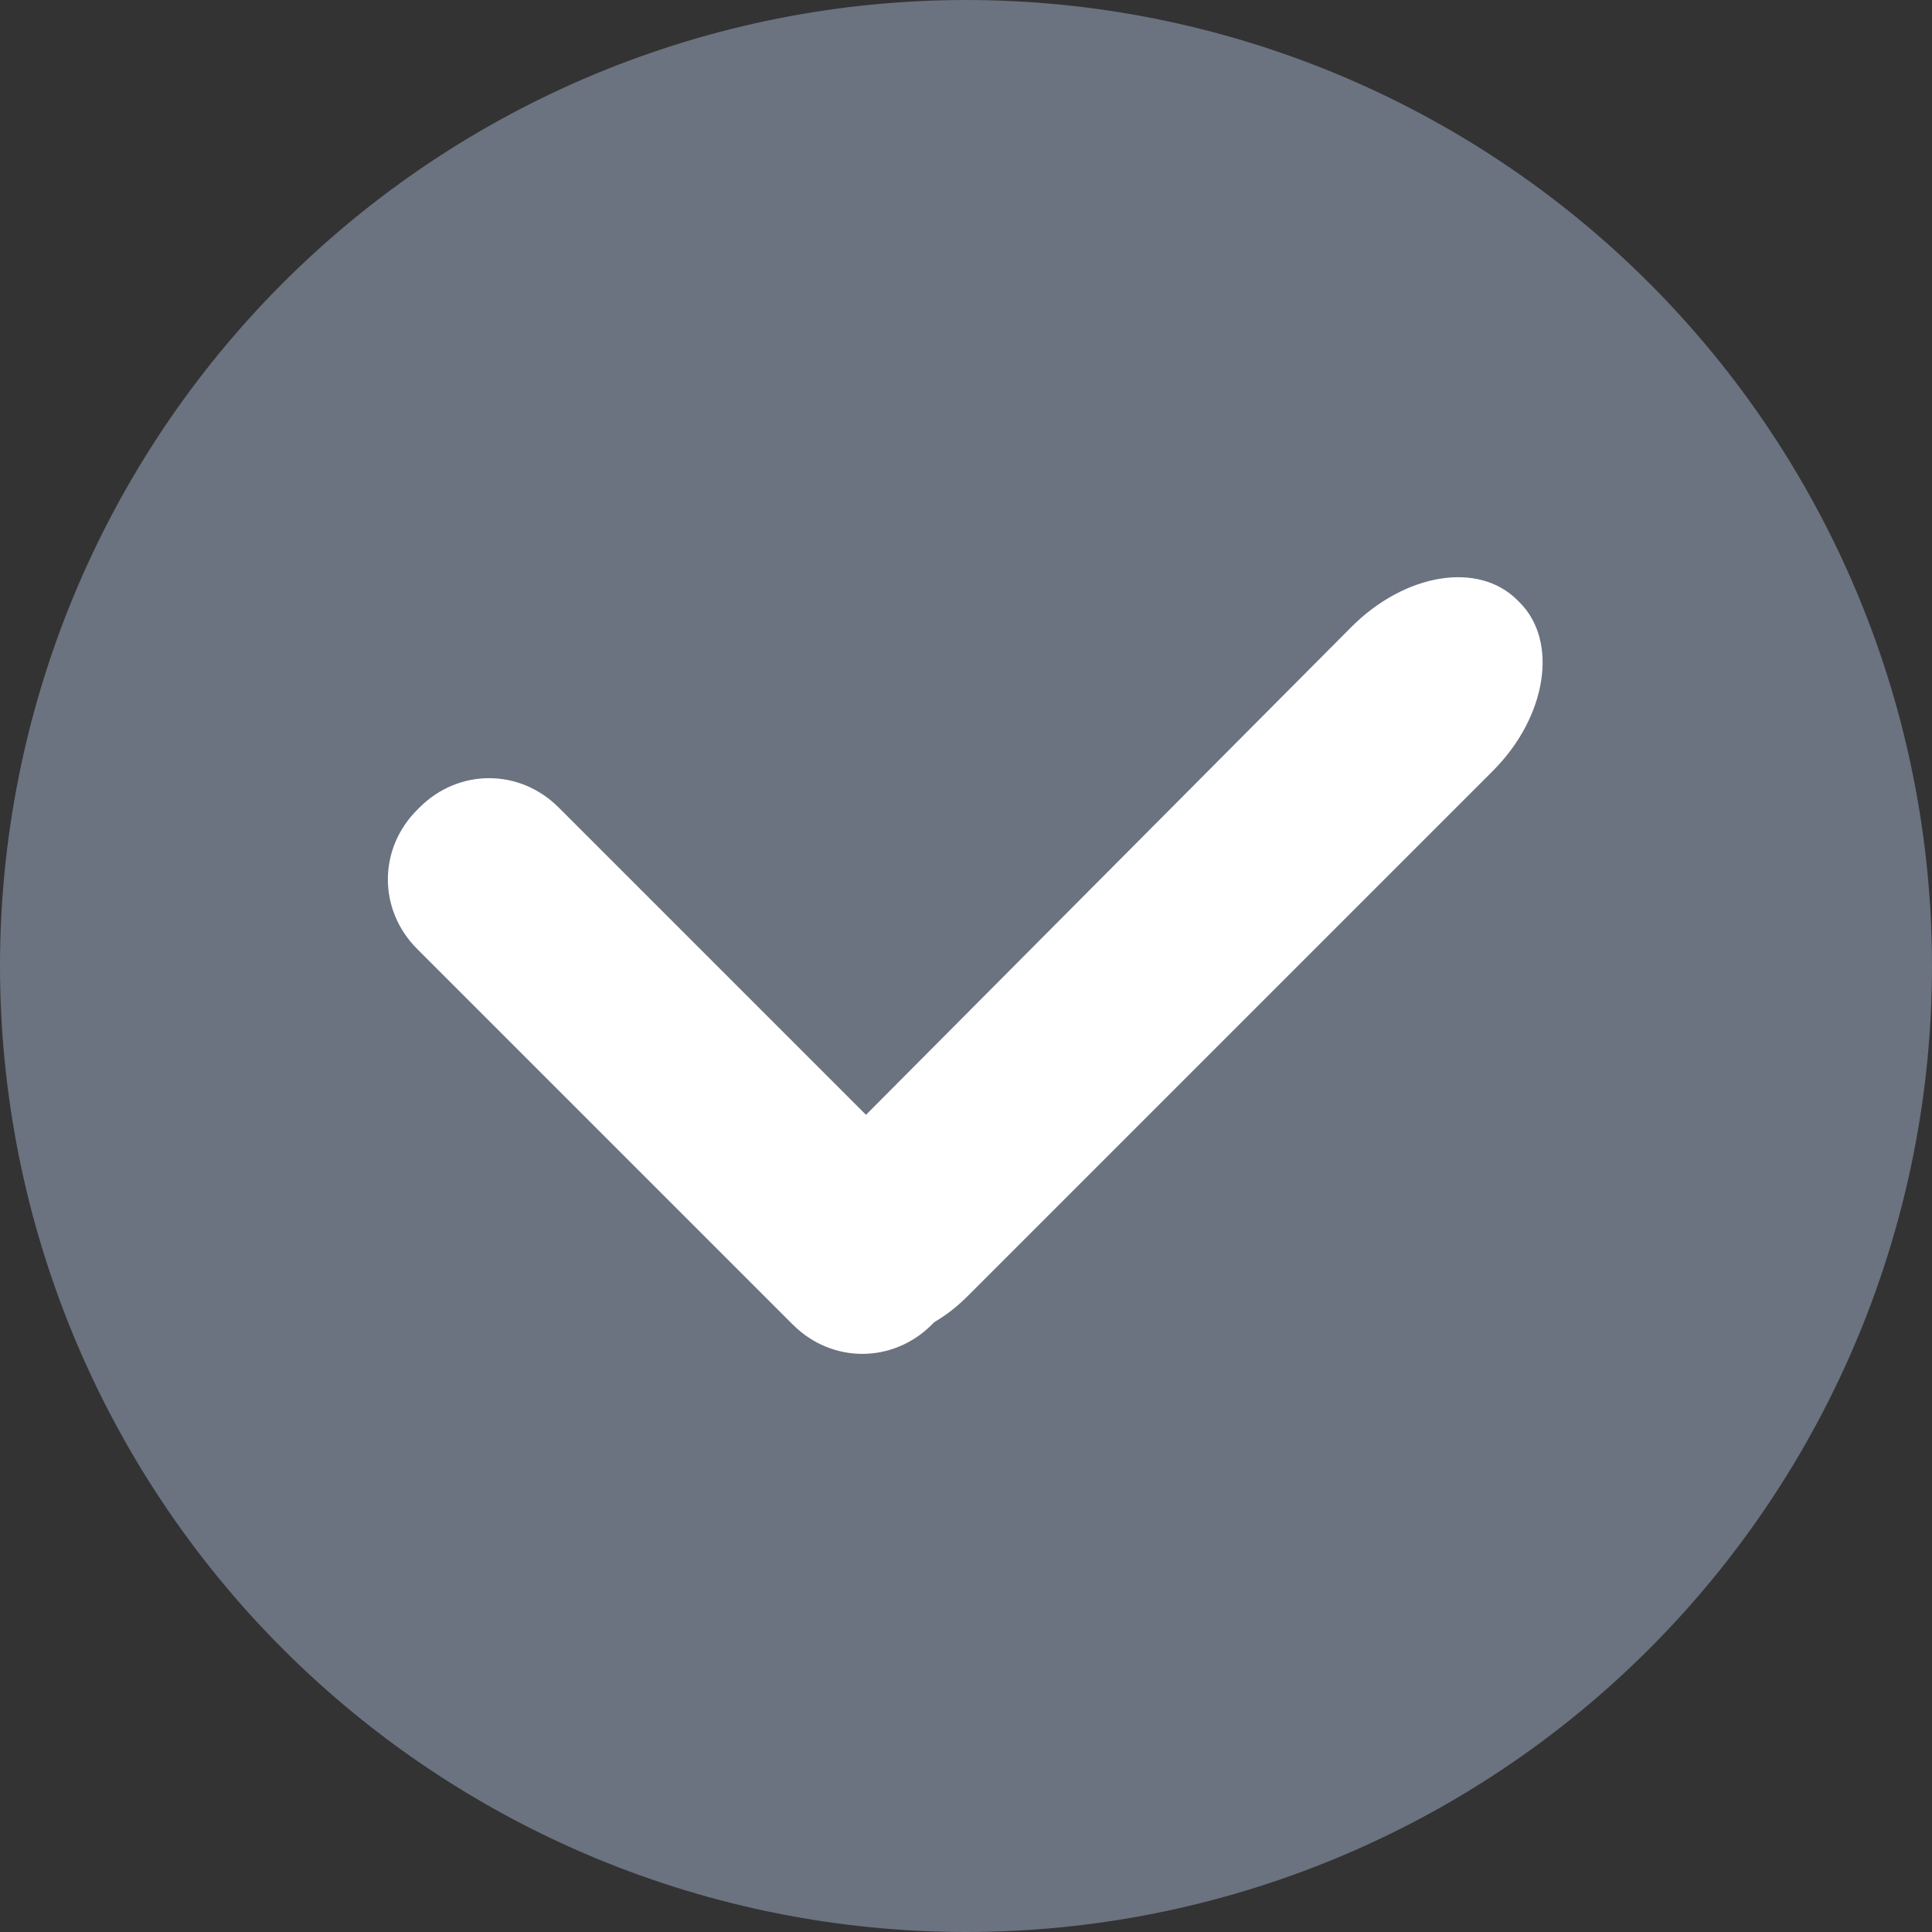
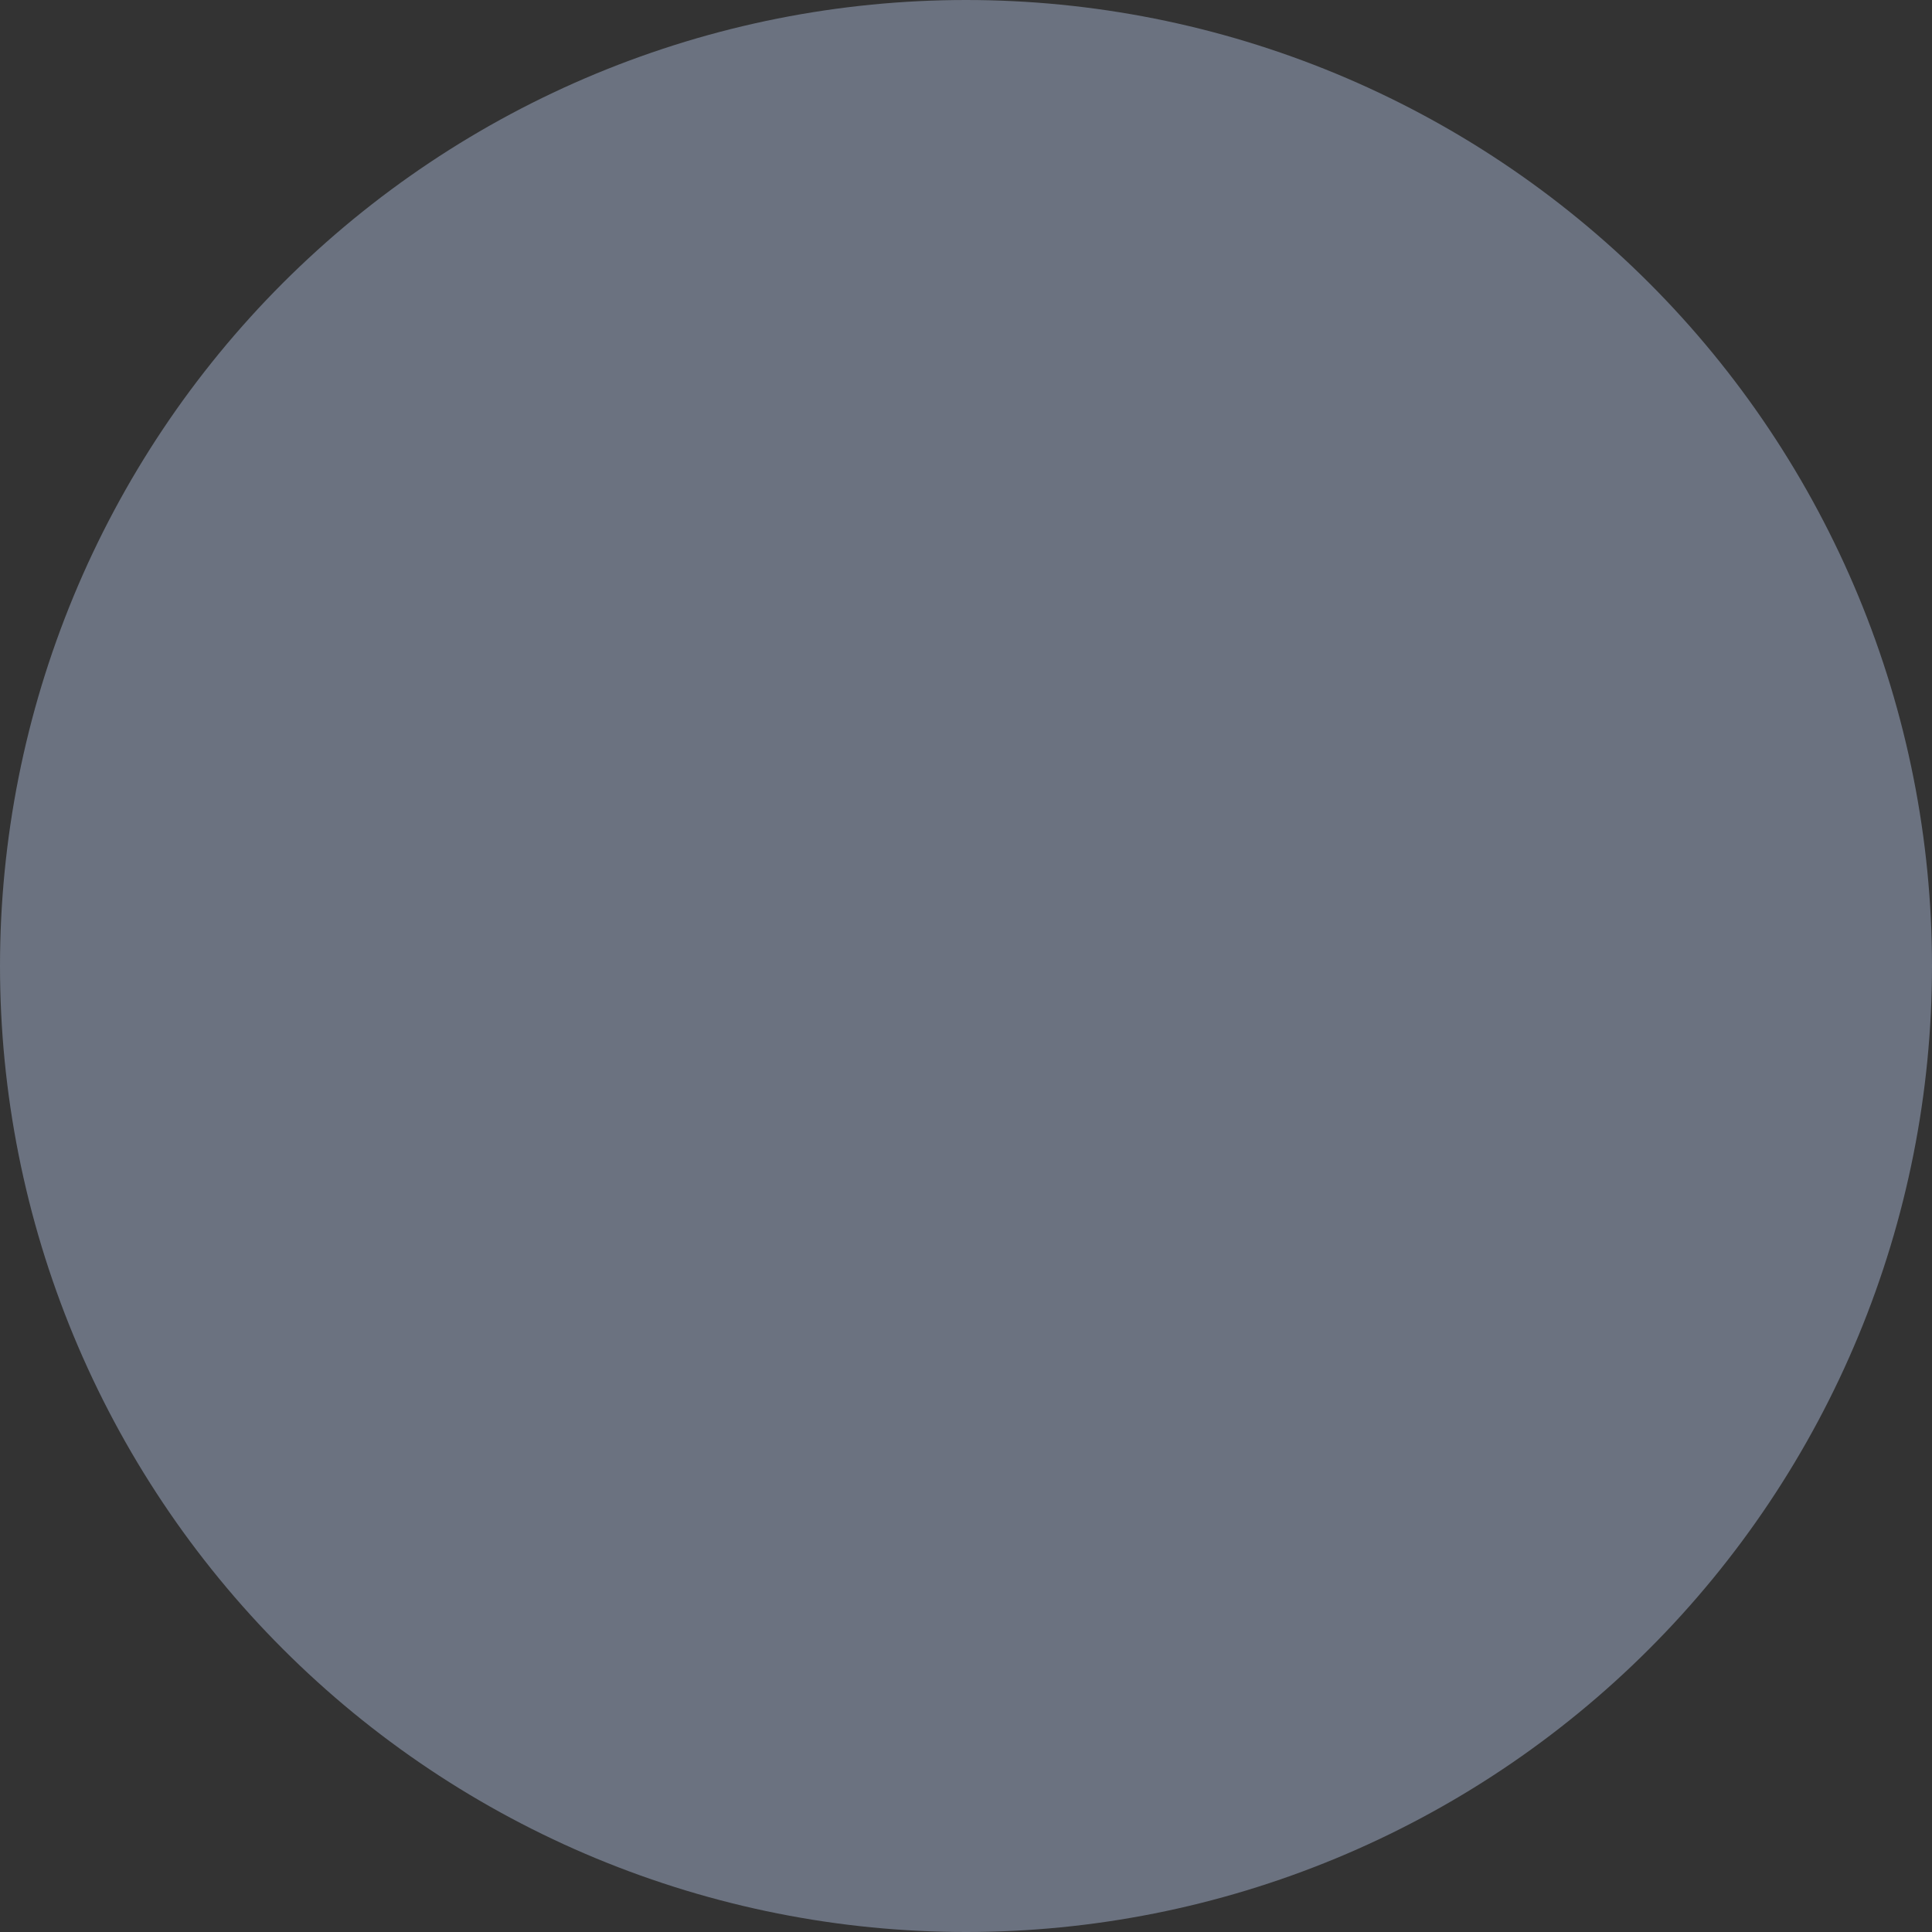
<svg xmlns="http://www.w3.org/2000/svg" width="2000" zoomAndPan="magnify" viewBox="0 0 1500 1500" height="2000" preserveAspectRatio="xMidYMid meet" version="1.2">
  <rect x="0" y="0" width="1500" height="1500" fill="#333333" stroke="none" />
  <g id="41c5591c66">
    <path style=" stroke:none;fill-rule:nonzero;fill:#6b7280;fill-opacity:1;" d="M 1500 750 C 1500 762.273 1499.699 774.543 1499.098 786.801 C 1498.496 799.059 1497.59 811.297 1496.387 823.512 C 1495.184 835.727 1493.684 847.906 1491.883 860.047 C 1490.082 872.188 1487.984 884.277 1485.59 896.316 C 1483.195 908.355 1480.504 920.328 1477.523 932.234 C 1474.539 944.141 1471.27 955.969 1467.707 967.715 C 1464.141 979.461 1460.293 991.109 1456.156 1002.668 C 1452.023 1014.223 1447.605 1025.672 1442.91 1037.012 C 1438.211 1048.352 1433.238 1059.57 1427.992 1070.664 C 1422.742 1081.762 1417.227 1092.723 1411.441 1103.547 C 1405.656 1114.371 1399.605 1125.047 1393.297 1135.578 C 1386.984 1146.105 1380.422 1156.473 1373.602 1166.676 C 1366.781 1176.883 1359.719 1186.914 1352.406 1196.773 C 1345.094 1206.633 1337.543 1216.305 1329.758 1225.793 C 1321.973 1235.281 1313.957 1244.574 1305.715 1253.668 C 1297.469 1262.766 1289.008 1271.652 1280.328 1280.328 C 1271.652 1289.008 1262.766 1297.469 1253.668 1305.715 C 1244.574 1313.957 1235.281 1321.973 1225.793 1329.758 C 1216.305 1337.543 1206.633 1345.094 1196.773 1352.406 C 1186.914 1359.719 1176.883 1366.781 1166.676 1373.602 C 1156.473 1380.422 1146.105 1386.984 1135.578 1393.297 C 1125.047 1399.605 1114.371 1405.656 1103.547 1411.441 C 1092.723 1417.227 1081.762 1422.742 1070.668 1427.992 C 1059.57 1433.238 1048.352 1438.211 1037.012 1442.91 C 1025.672 1447.605 1014.223 1452.023 1002.668 1456.156 C 991.109 1460.293 979.461 1464.141 967.715 1467.703 C 955.969 1471.27 944.141 1474.539 932.234 1477.523 C 920.328 1480.504 908.355 1483.195 896.316 1485.59 C 884.277 1487.984 872.188 1490.082 860.047 1491.883 C 847.906 1493.684 835.727 1495.184 823.512 1496.387 C 811.297 1497.59 799.059 1498.492 786.801 1499.098 C 774.543 1499.699 762.273 1500 750 1500 C 737.727 1500 725.457 1499.699 713.199 1499.098 C 700.941 1498.492 688.703 1497.59 676.488 1496.387 C 664.273 1495.184 652.094 1493.684 639.953 1491.883 C 627.809 1490.082 615.719 1487.984 603.684 1485.59 C 591.645 1483.195 579.672 1480.504 567.766 1477.523 C 555.859 1474.539 544.031 1471.27 532.285 1467.707 C 520.539 1464.141 508.891 1460.293 497.332 1456.156 C 485.777 1452.023 474.328 1447.605 462.988 1442.91 C 451.648 1438.211 440.43 1433.238 429.332 1427.992 C 418.238 1422.742 407.277 1417.227 396.453 1411.441 C 385.629 1405.656 374.949 1399.605 364.422 1393.297 C 353.895 1386.984 343.527 1380.422 333.324 1373.602 C 323.117 1366.781 313.086 1359.719 303.227 1352.406 C 293.367 1345.094 283.691 1337.543 274.203 1329.758 C 264.719 1321.973 255.426 1313.957 246.332 1305.715 C 237.234 1297.469 228.348 1289.008 219.668 1280.328 C 210.992 1271.652 202.531 1262.766 194.285 1253.668 C 186.043 1244.574 178.027 1235.281 170.242 1225.793 C 162.457 1216.305 154.906 1206.633 147.594 1196.773 C 140.281 1186.914 133.219 1176.883 126.398 1166.676 C 119.578 1156.473 113.016 1146.105 106.703 1135.578 C 100.395 1125.047 94.344 1114.371 88.559 1103.547 C 82.773 1092.723 77.258 1081.762 72.008 1070.668 C 66.762 1059.57 61.789 1048.352 57.09 1037.012 C 52.395 1025.672 47.977 1014.223 43.844 1002.668 C 39.707 991.109 35.859 979.461 32.293 967.715 C 28.73 955.969 25.461 944.141 22.477 932.234 C 19.496 920.328 16.805 908.355 14.41 896.316 C 12.016 884.277 9.918 872.188 8.117 860.047 C 6.316 847.906 4.816 835.727 3.613 823.512 C 2.41 811.297 1.504 799.059 0.902 786.801 C 0.301 774.543 0 762.273 0 750 C 0 737.727 0.301 725.457 0.902 713.199 C 1.504 700.941 2.41 688.703 3.613 676.488 C 4.816 664.273 6.316 652.094 8.117 639.953 C 9.918 627.809 12.016 615.719 14.41 603.684 C 16.805 591.645 19.496 579.672 22.477 567.766 C 25.461 555.859 28.73 544.031 32.293 532.285 C 35.859 520.539 39.707 508.891 43.844 497.332 C 47.977 485.777 52.395 474.328 57.09 462.988 C 61.789 451.648 66.762 440.43 72.008 429.332 C 77.258 418.238 82.773 407.277 88.559 396.453 C 94.344 385.629 100.395 374.949 106.703 364.422 C 113.016 353.895 119.578 343.527 126.398 333.32 C 133.219 323.117 140.281 313.086 147.594 303.227 C 154.906 293.367 162.457 283.691 170.242 274.203 C 178.027 264.719 186.043 255.426 194.285 246.332 C 202.531 237.234 210.992 228.348 219.668 219.668 C 228.348 210.992 237.234 202.531 246.332 194.285 C 255.426 186.043 264.719 178.027 274.203 170.242 C 283.691 162.457 293.367 154.906 303.227 147.594 C 313.086 140.281 323.117 133.219 333.324 126.398 C 343.527 119.578 353.895 113.016 364.422 106.703 C 374.949 100.395 385.629 94.344 396.453 88.559 C 407.277 82.773 418.238 77.258 429.332 72.008 C 440.43 66.762 451.648 61.789 462.988 57.09 C 474.328 52.395 485.777 47.977 497.332 43.844 C 508.891 39.707 520.539 35.859 532.285 32.293 C 544.031 28.73 555.859 25.461 567.766 22.477 C 579.672 19.496 591.645 16.805 603.684 14.41 C 615.719 12.016 627.809 9.918 639.953 8.117 C 652.094 6.316 664.273 4.816 676.488 3.613 C 688.703 2.41 700.941 1.504 713.199 0.902 C 725.457 0.301 737.727 0 750 0 C 762.273 0 774.543 0.301 786.801 0.902 C 799.059 1.504 811.297 2.41 823.512 3.613 C 835.727 4.816 847.906 6.316 860.047 8.117 C 872.188 9.918 884.277 12.016 896.316 14.41 C 908.355 16.805 920.328 19.496 932.234 22.477 C 944.141 25.461 955.969 28.73 967.715 32.293 C 979.461 35.859 991.109 39.707 1002.668 43.844 C 1014.223 47.977 1025.672 52.395 1037.012 57.09 C 1048.352 61.789 1059.57 66.762 1070.664 72.008 C 1081.762 77.258 1092.723 82.773 1103.547 88.559 C 1114.371 94.344 1125.047 100.395 1135.578 106.703 C 1146.105 113.016 1156.473 119.578 1166.676 126.398 C 1176.883 133.219 1186.914 140.281 1196.773 147.594 C 1206.633 154.906 1216.305 162.457 1225.793 170.242 C 1235.281 178.027 1244.574 186.043 1253.668 194.285 C 1262.766 202.531 1271.652 210.992 1280.328 219.668 C 1289.008 228.348 1297.469 237.234 1305.715 246.332 C 1313.957 255.426 1321.973 264.719 1329.758 274.203 C 1337.543 283.691 1345.094 293.367 1352.406 303.227 C 1359.719 313.086 1366.781 323.117 1373.602 333.32 C 1380.422 343.527 1386.984 353.895 1393.297 364.422 C 1399.605 374.949 1405.656 385.629 1411.441 396.453 C 1417.227 407.277 1422.742 418.238 1427.992 429.332 C 1433.238 440.43 1438.211 451.648 1442.91 462.988 C 1447.605 474.328 1452.023 485.777 1456.156 497.332 C 1460.293 508.891 1464.141 520.539 1467.707 532.285 C 1471.27 544.031 1474.539 555.859 1477.523 567.766 C 1480.504 579.672 1483.195 591.645 1485.59 603.684 C 1487.984 615.719 1490.082 627.809 1491.883 639.953 C 1493.684 652.094 1495.184 664.273 1496.387 676.488 C 1497.59 688.703 1498.496 700.941 1499.098 713.199 C 1499.699 725.457 1500 737.727 1500 750 Z M 1500 750 " />
-     <path style=" stroke:none;fill-rule:nonzero;fill:#ffffff;fill-opacity:1;" d="M 1179.926 467.805 L 1178.031 465.91 C 1147.727 435.605 1090.91 445.074 1049.242 486.742 L 672.348 865.531 L 433.711 626.895 C 403.41 596.59 356.062 596.59 325.758 626.895 L 323.863 628.789 C 293.562 659.09 293.562 706.438 323.863 736.742 L 615.531 1028.41 C 645.832 1058.711 693.184 1058.711 723.484 1028.41 L 725.379 1026.516 C 734.848 1020.832 742.426 1015.152 751.895 1005.684 L 1159.09 598.484 C 1200.758 556.816 1210.227 498.105 1179.926 467.805 Z M 1179.926 467.805 " />
  </g>
</svg>